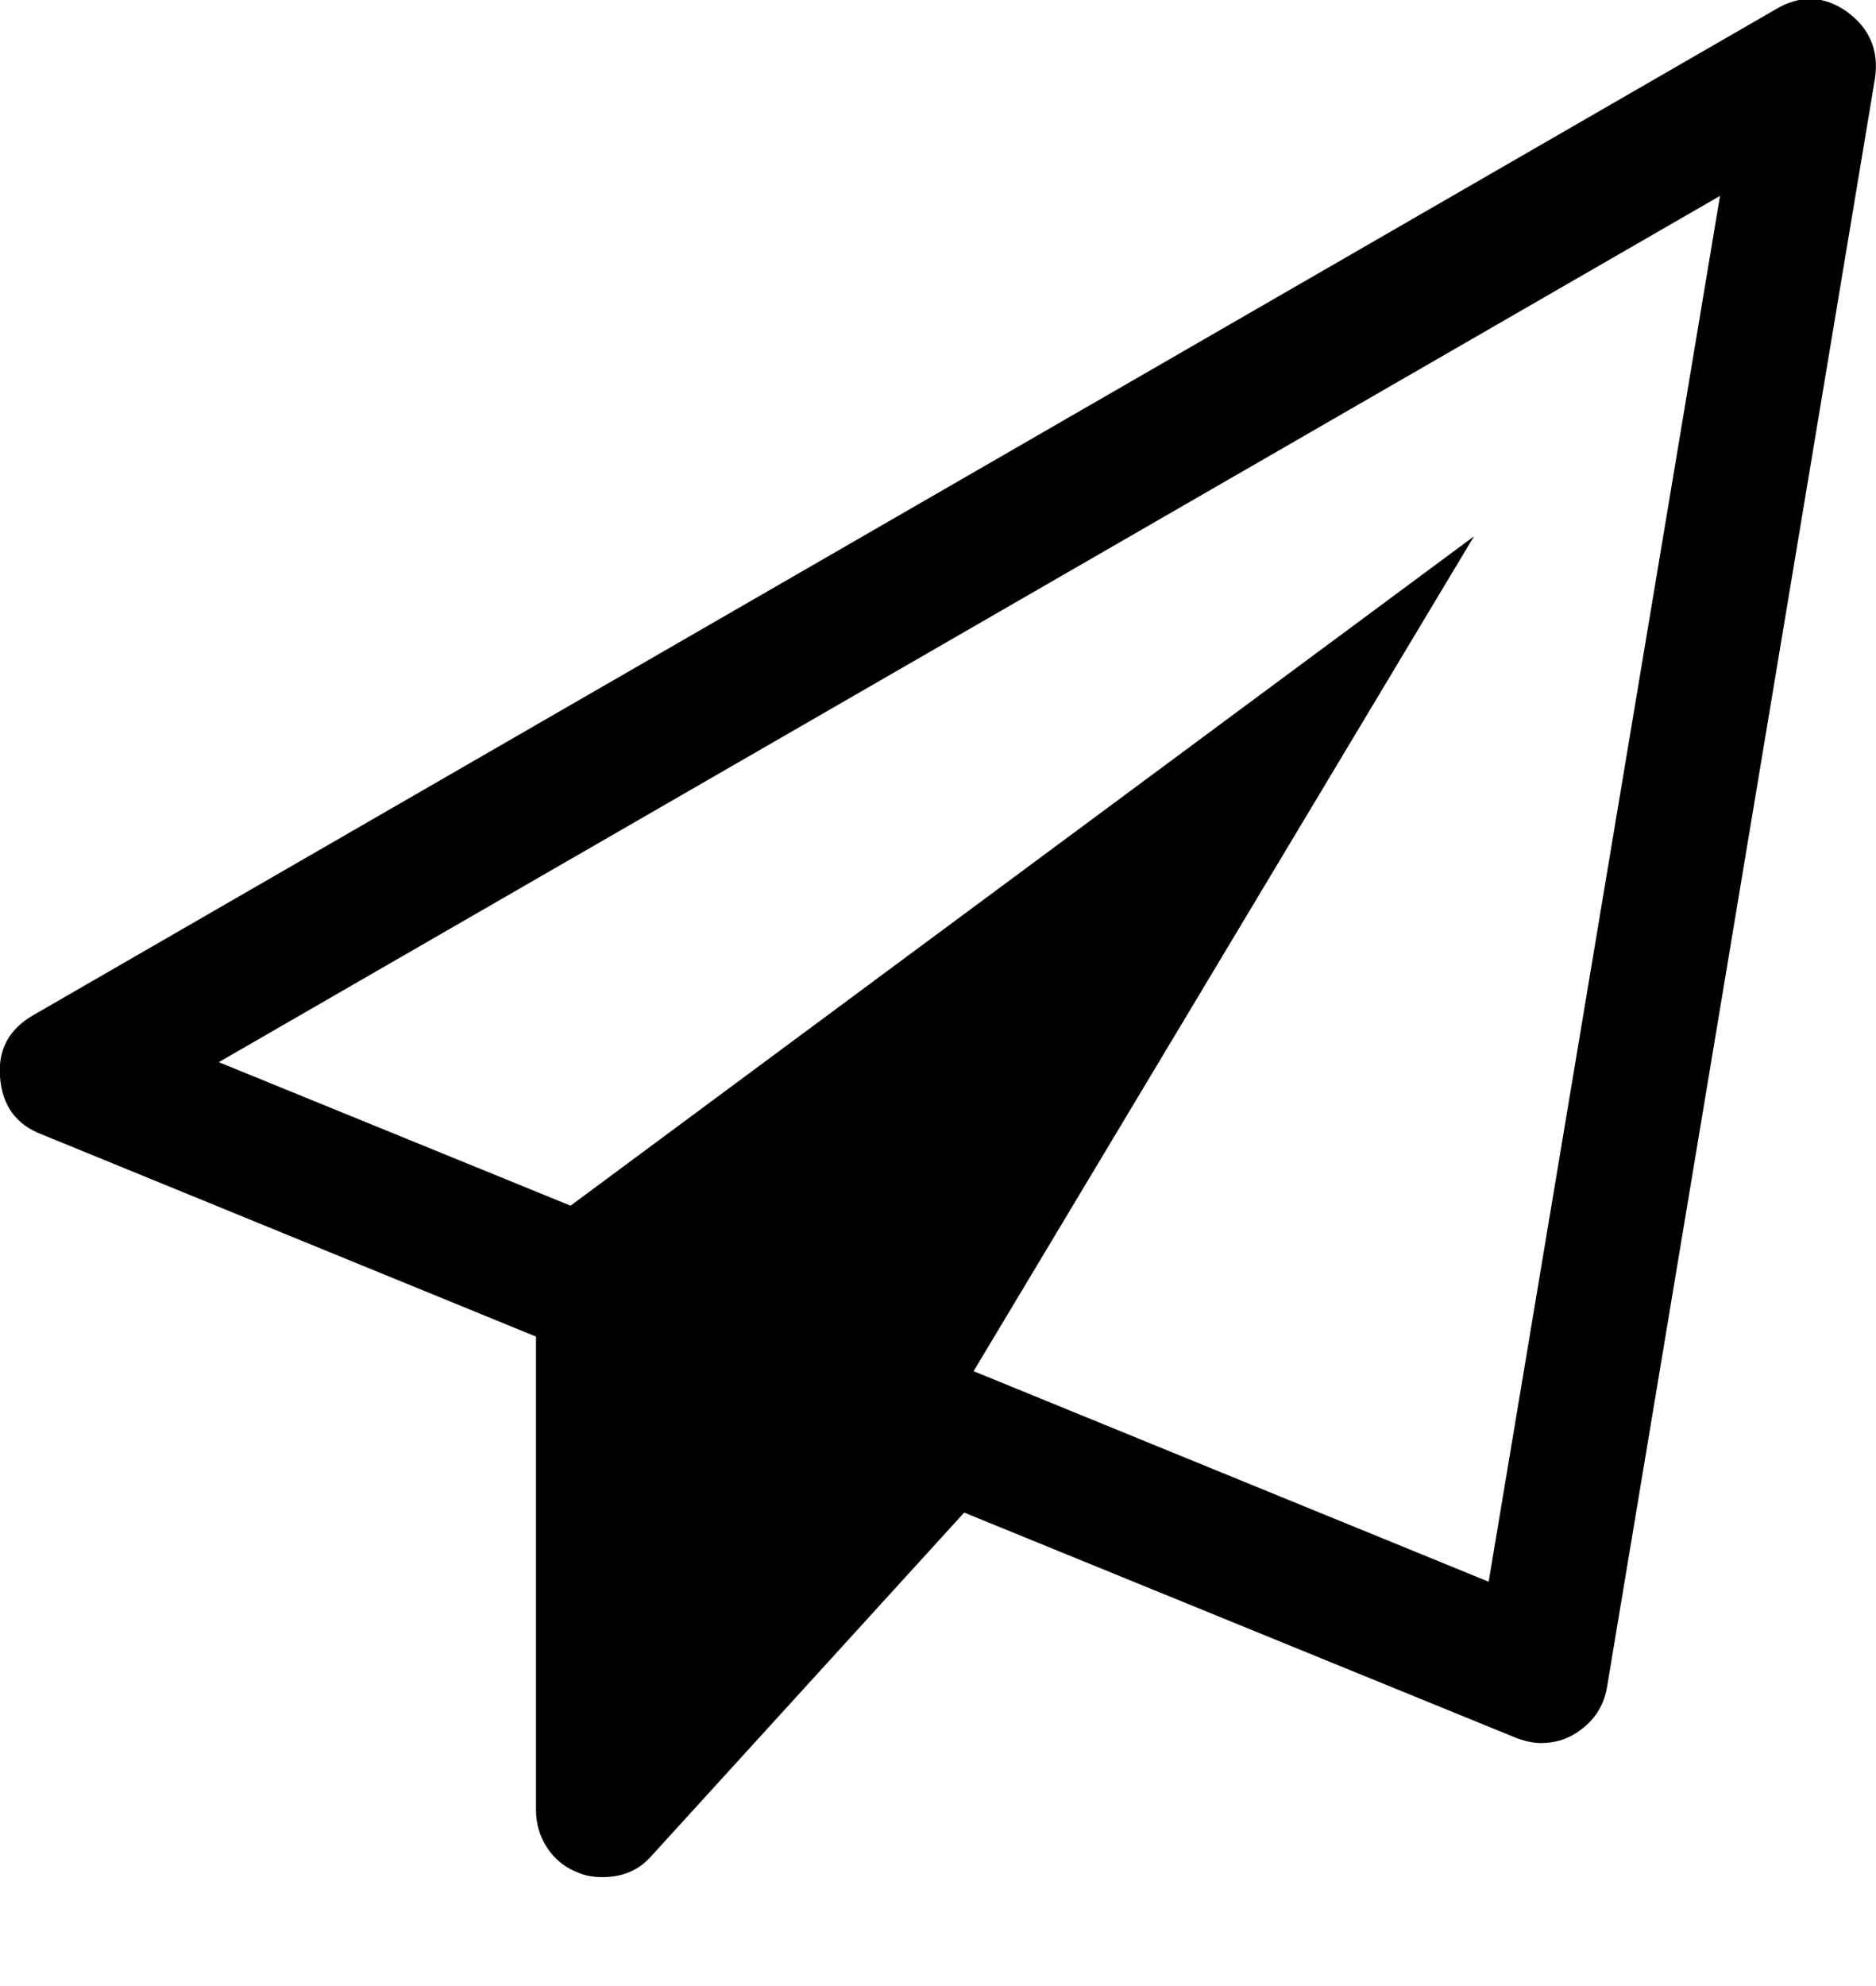
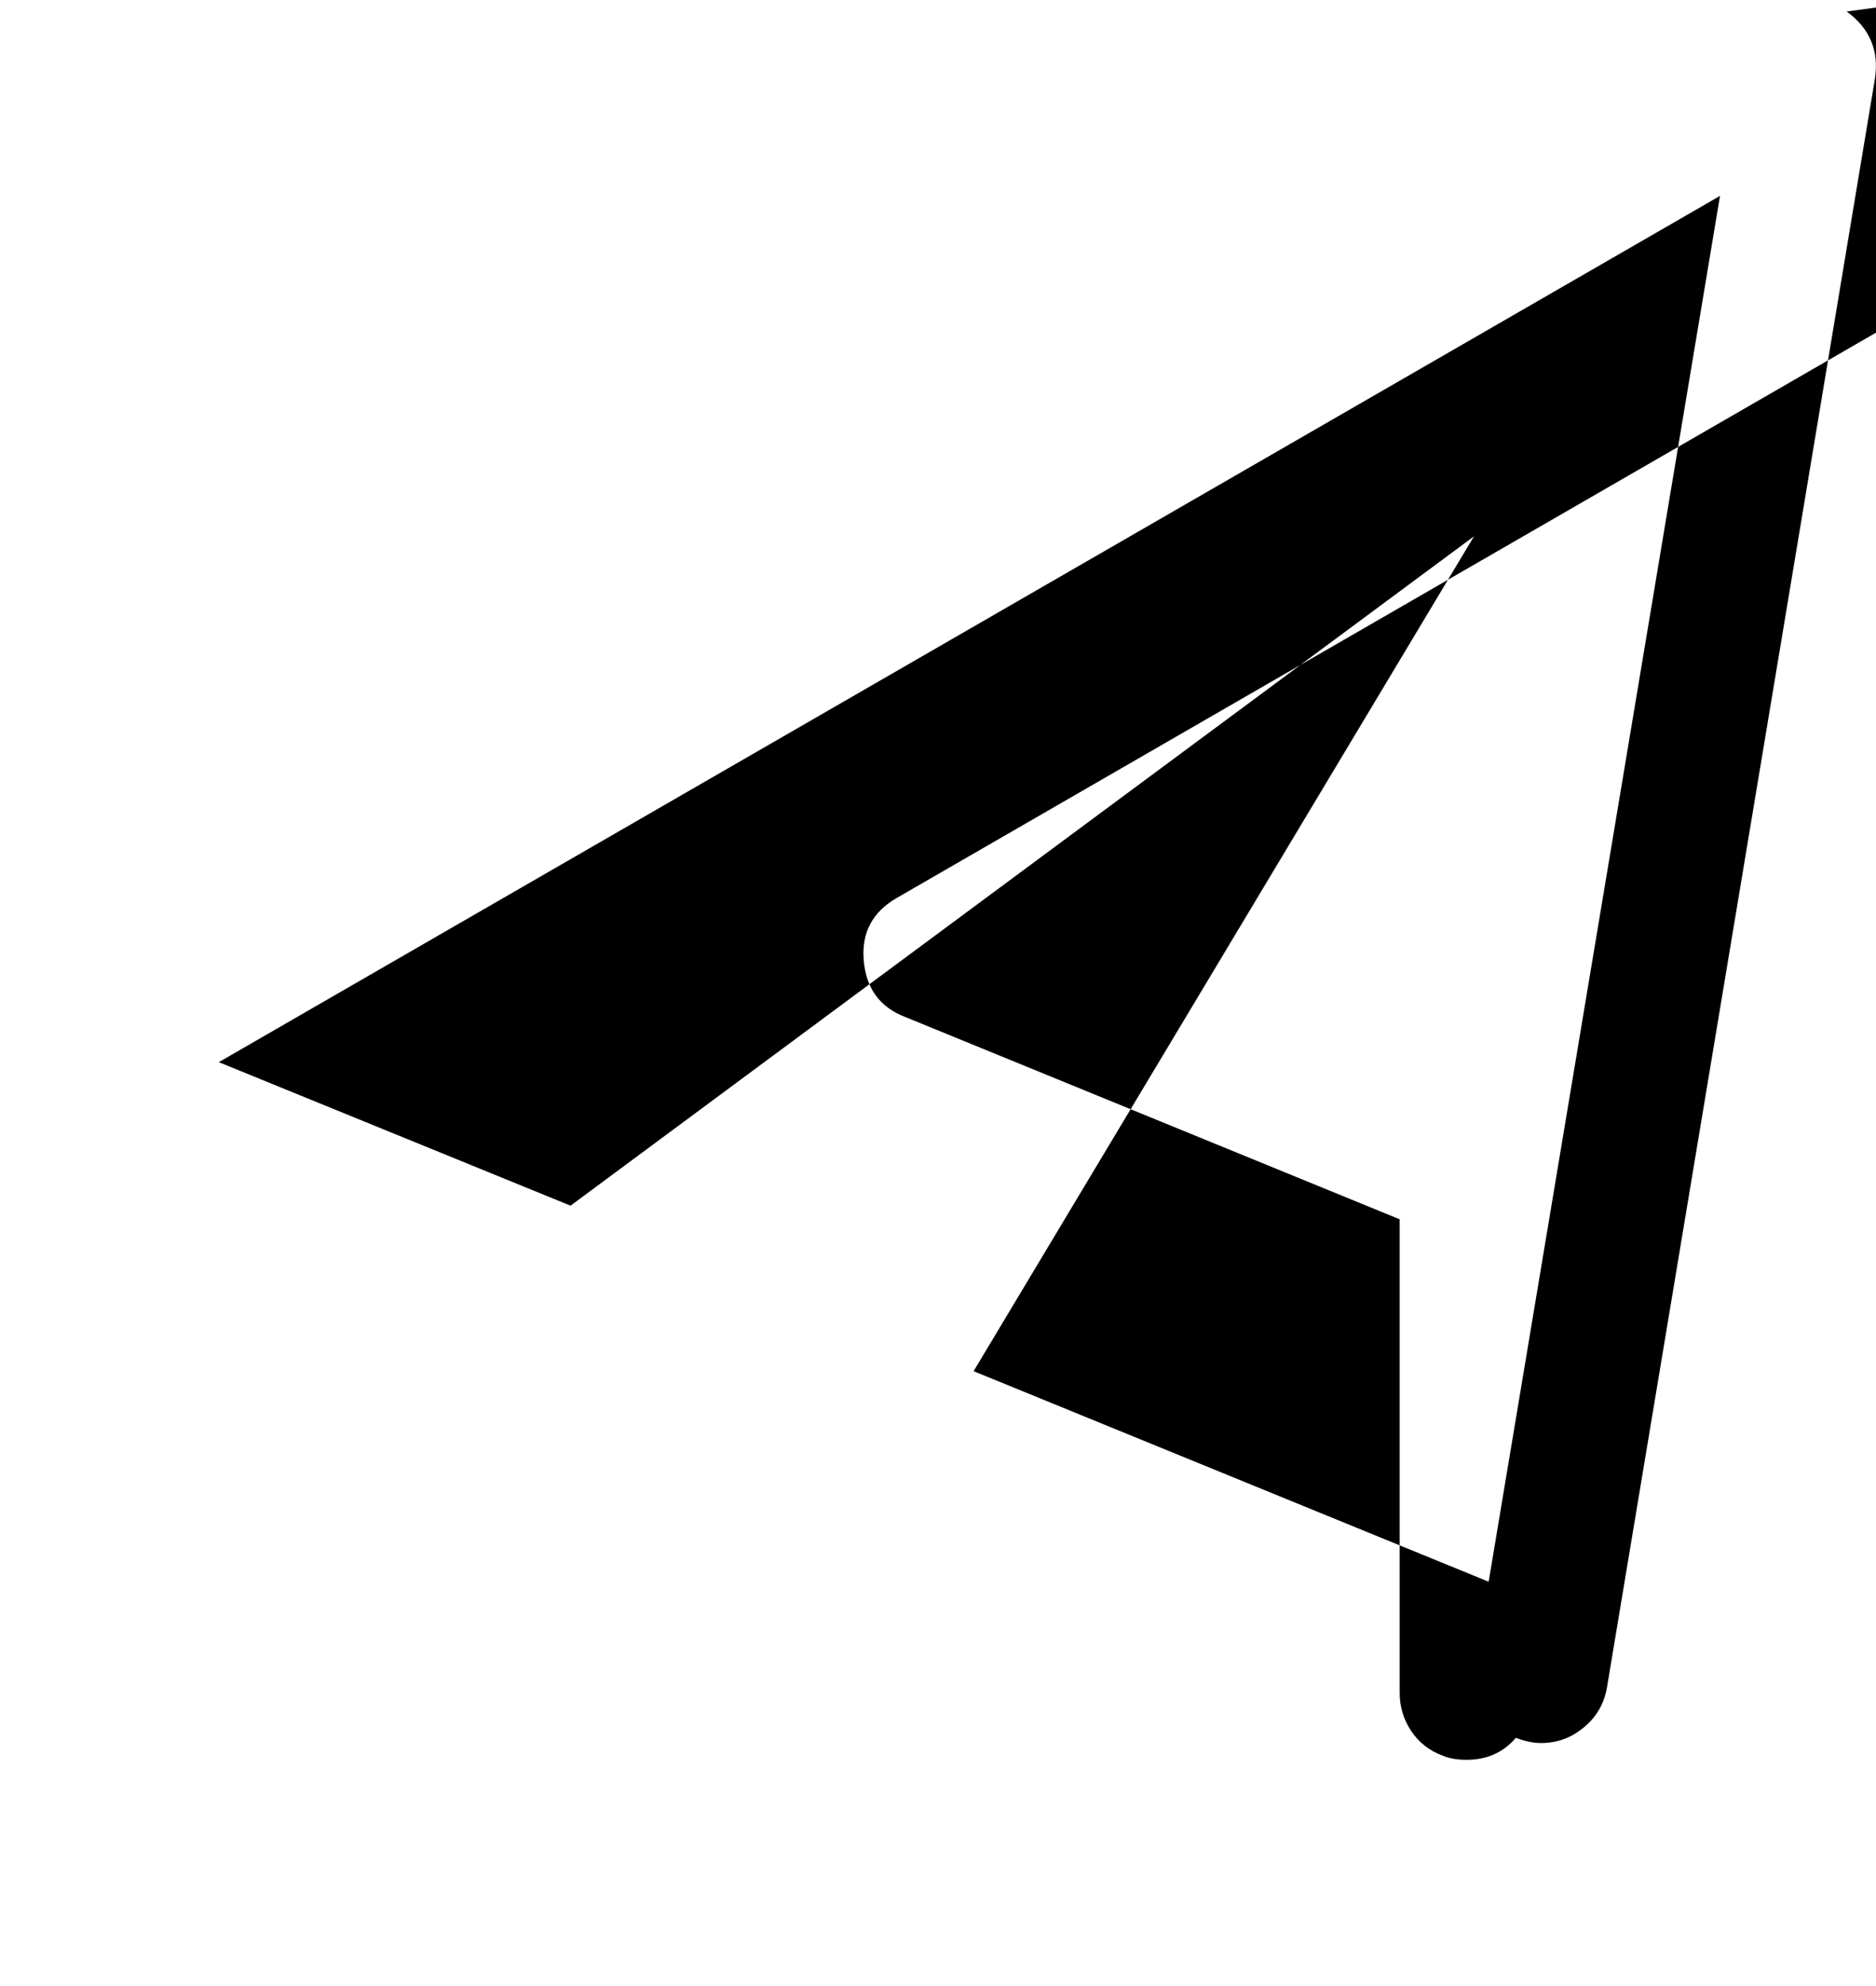
<svg xmlns="http://www.w3.org/2000/svg" version="1.1" id="send-o" viewBox="0 0 1792.003 1896.083">
-   <path d="M1764.003 11q33 24 27 64l-256 1536q-5 29-32 45-14 8-31 8-11 0-24-5l-527-215-298 327q-18 21-47 21-14 0-23-4-19-7-30-23.5t-11-36.5v-452l-472-193q-37-14-40-55-3-39 32-59l1664-960q35-21 68 2zm-342 1499l221-1323-1434 827 336 137 863-639-478 797z" />
+   <path d="M1764.003 11q33 24 27 64l-256 1536q-5 29-32 45-14 8-31 8-11 0-24-5q-18 21-47 21-14 0-23-4-19-7-30-23.5t-11-36.5v-452l-472-193q-37-14-40-55-3-39 32-59l1664-960q35-21 68 2zm-342 1499l221-1323-1434 827 336 137 863-639-478 797z" />
</svg>